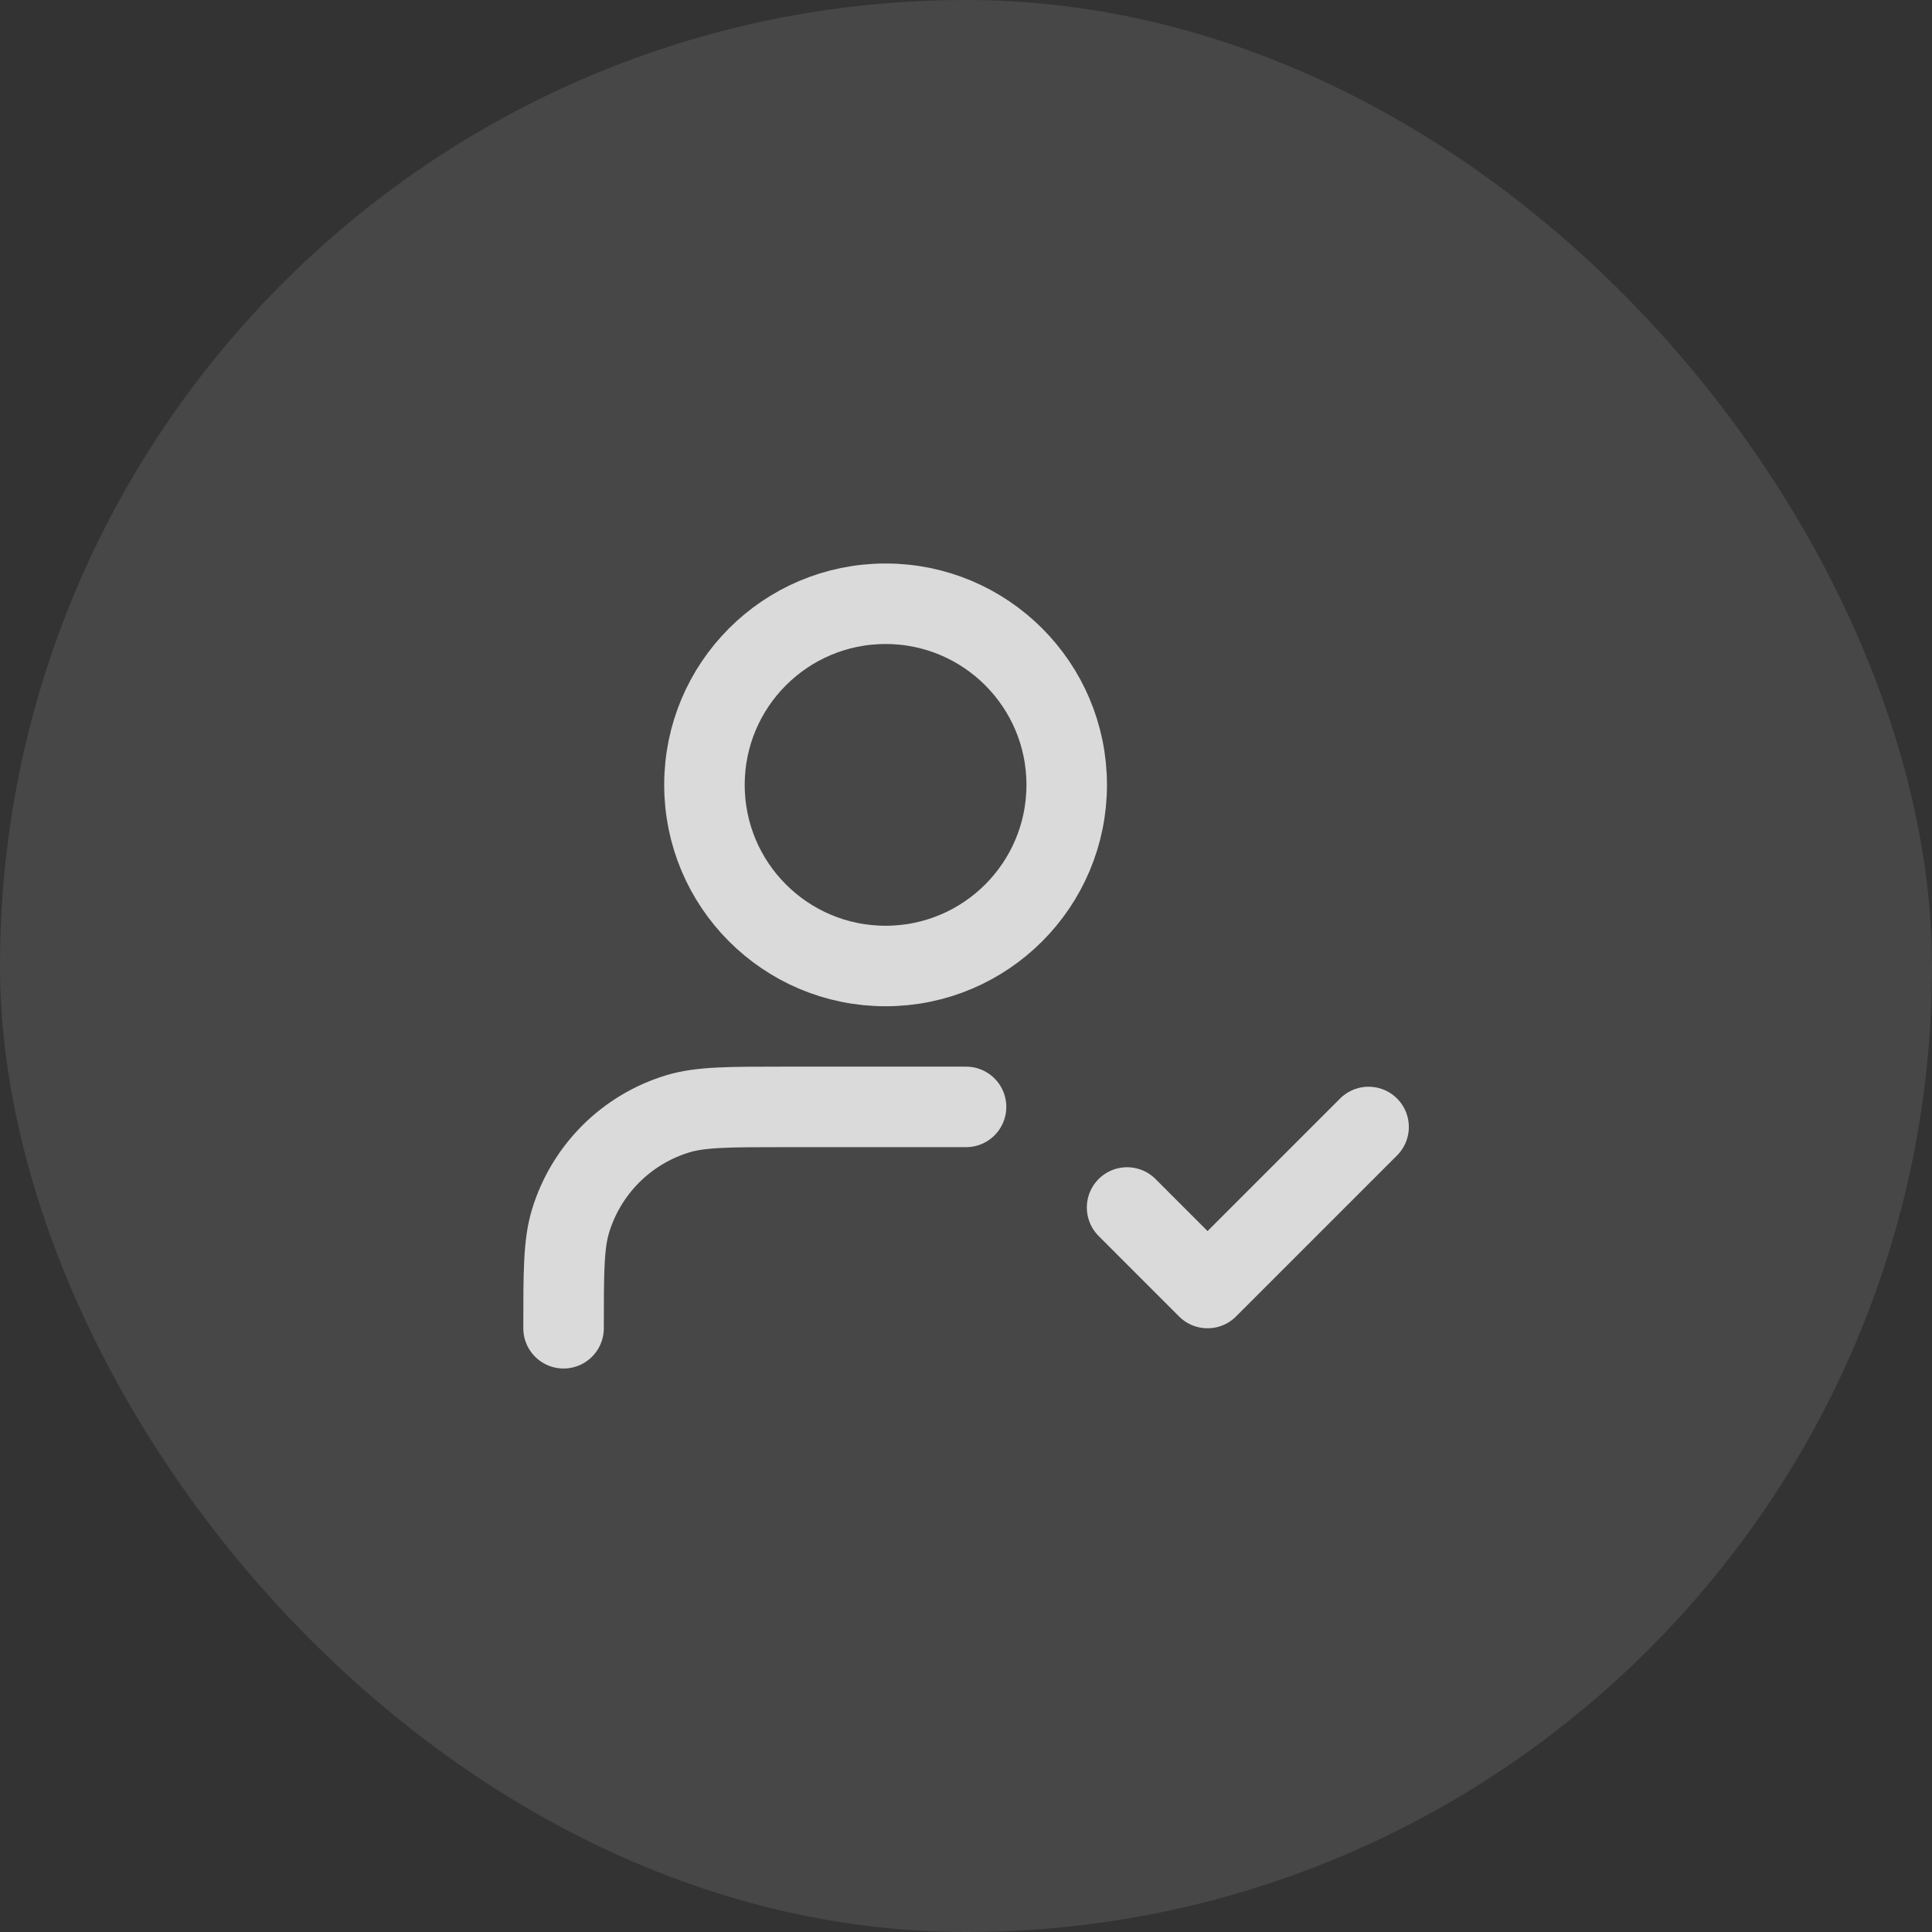
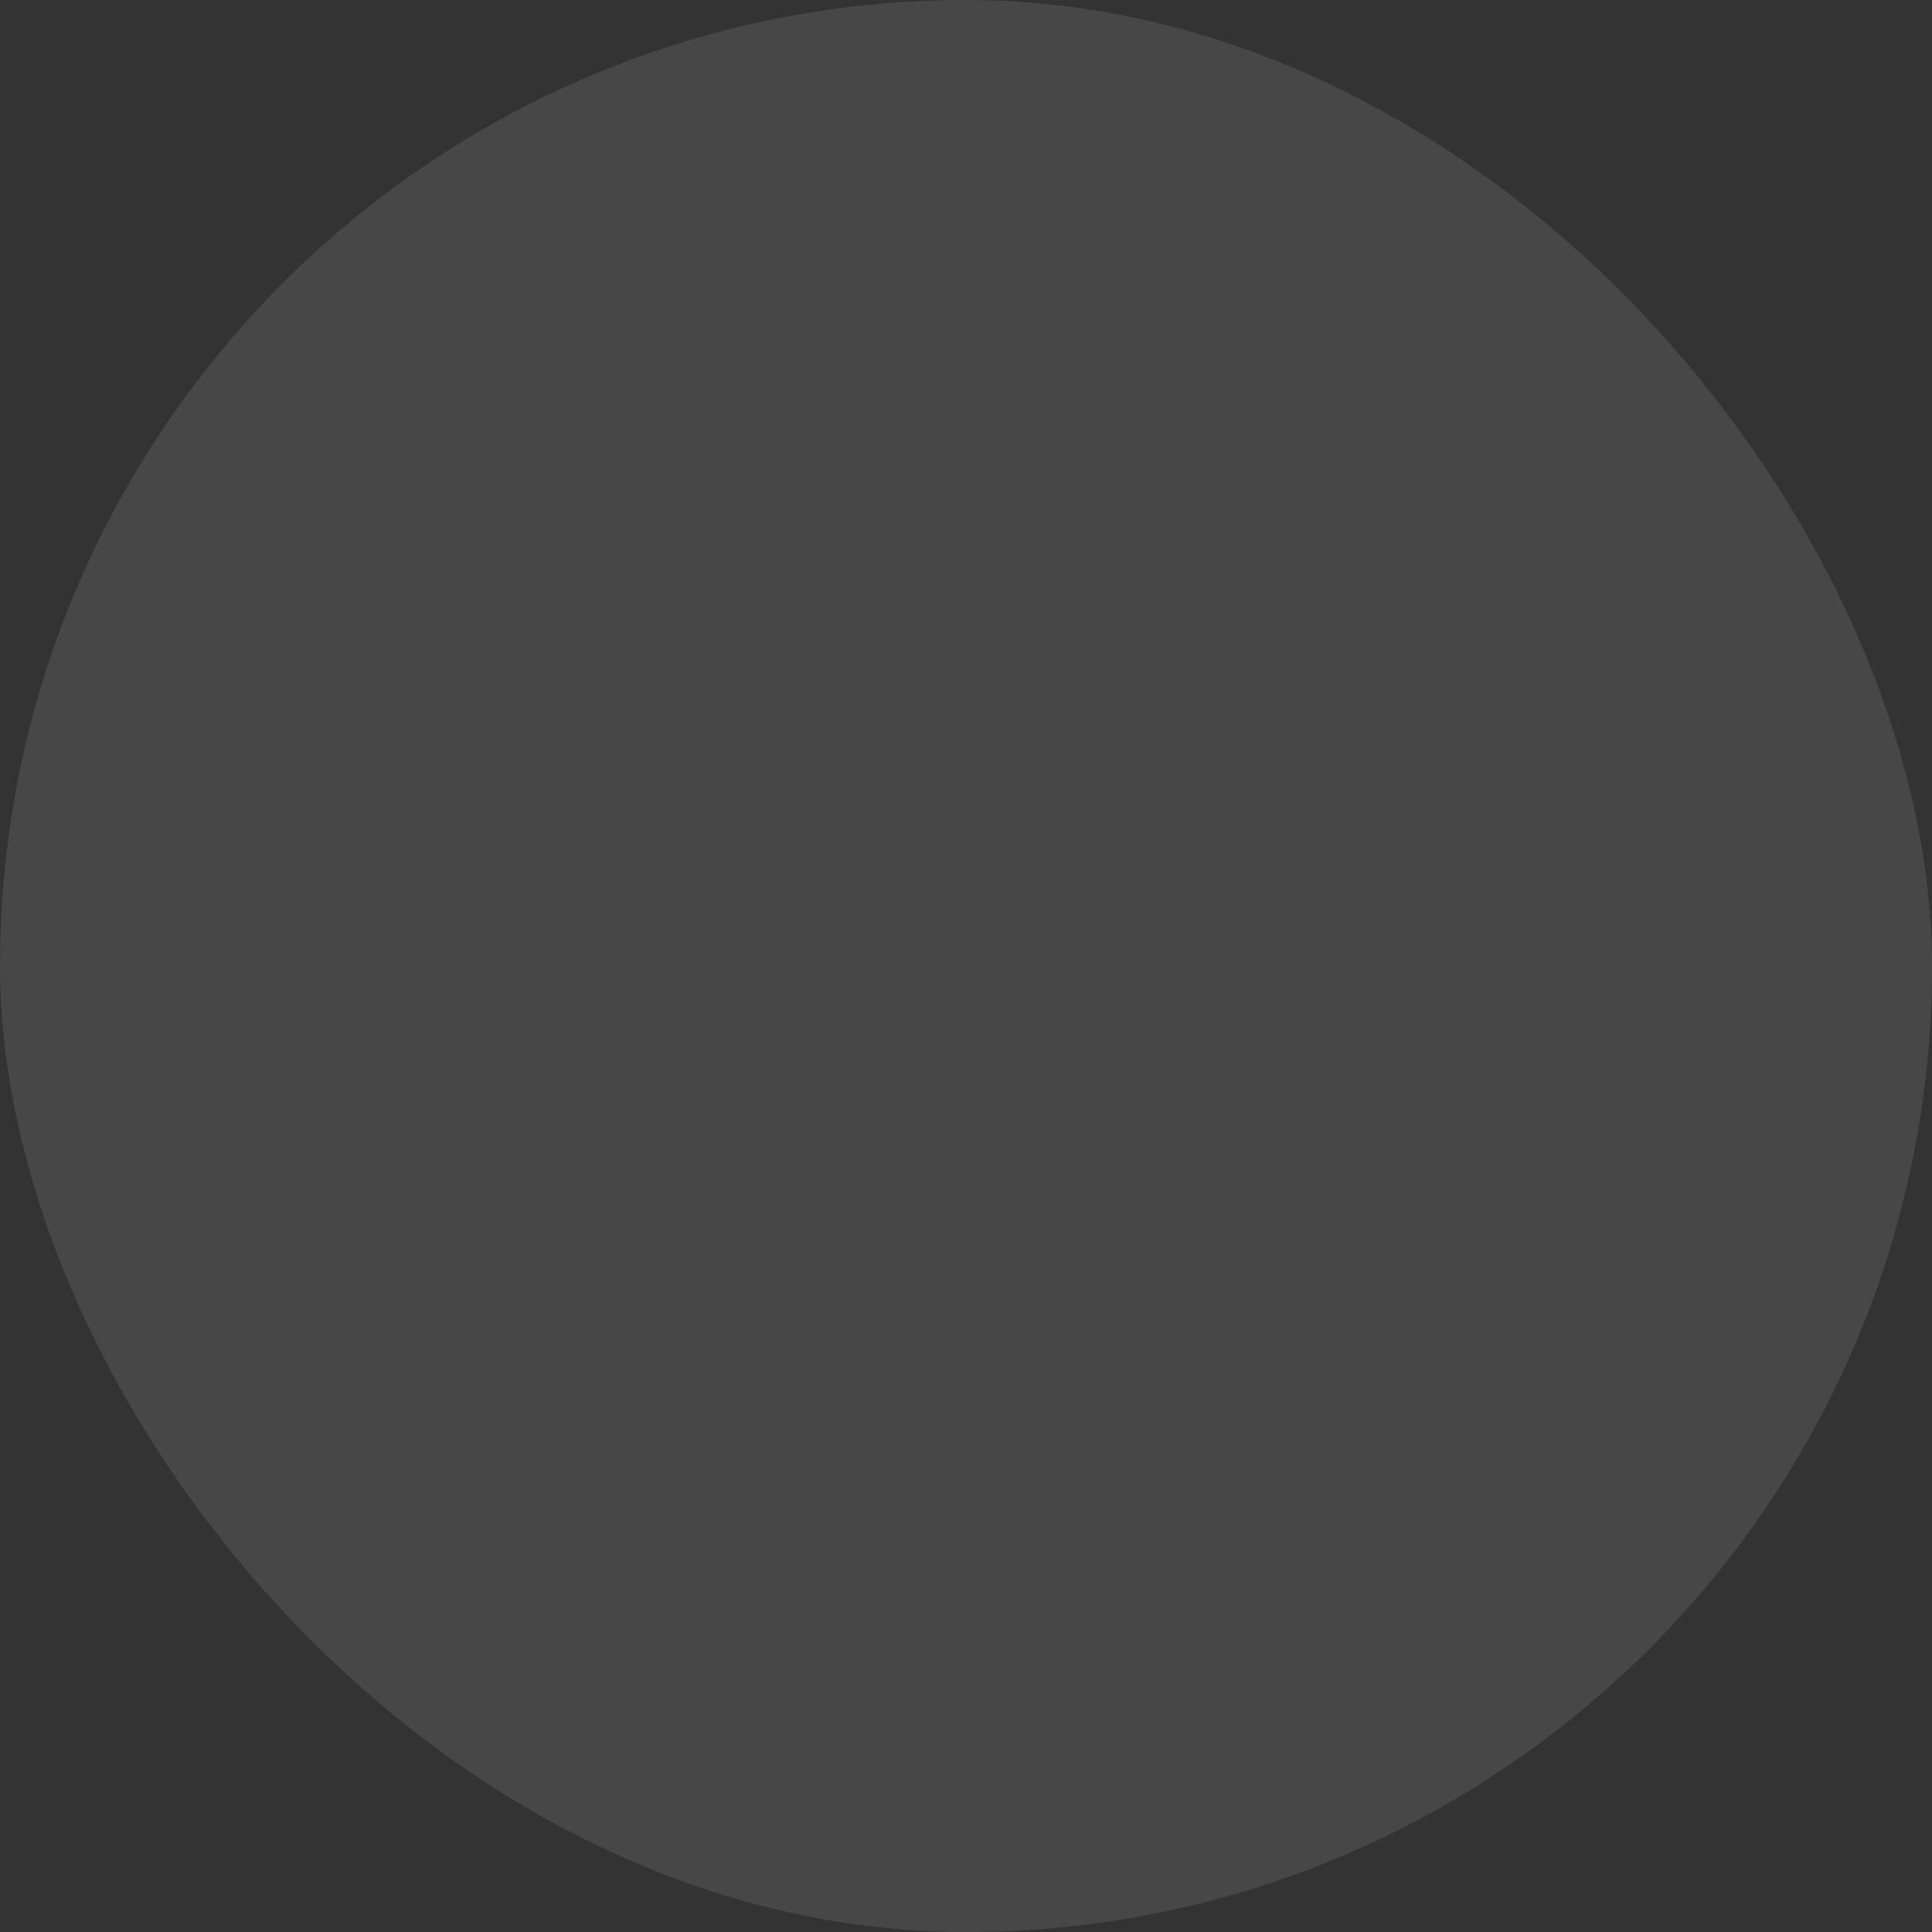
<svg xmlns="http://www.w3.org/2000/svg" width="40" height="40" viewBox="0 0 40 40" fill="none">
  <rect x="0" y="0" width="40" height="40" fill="#333333" stroke="none" />
  <rect width="40" height="40" rx="20" fill="white" fill-opacity="0.1" />
  <g opacity="0.8">
-     <path d="M20.001 22.917H16.251C15.088 22.917 14.507 22.917 14.034 23.06C12.968 23.383 12.135 24.217 11.812 25.282C11.668 25.756 11.668 26.337 11.668 27.5M23.335 25L25.001 26.667L28.335 23.333M22.085 16.25C22.085 18.321 20.406 20 18.335 20C16.264 20 14.585 18.321 14.585 16.25C14.585 14.179 16.264 12.5 18.335 12.5C20.406 12.5 22.085 14.179 22.085 16.25Z" stroke="white" stroke-width="1.667" stroke-linecap="round" stroke-linejoin="round" />
-   </g>
+     </g>
</svg>